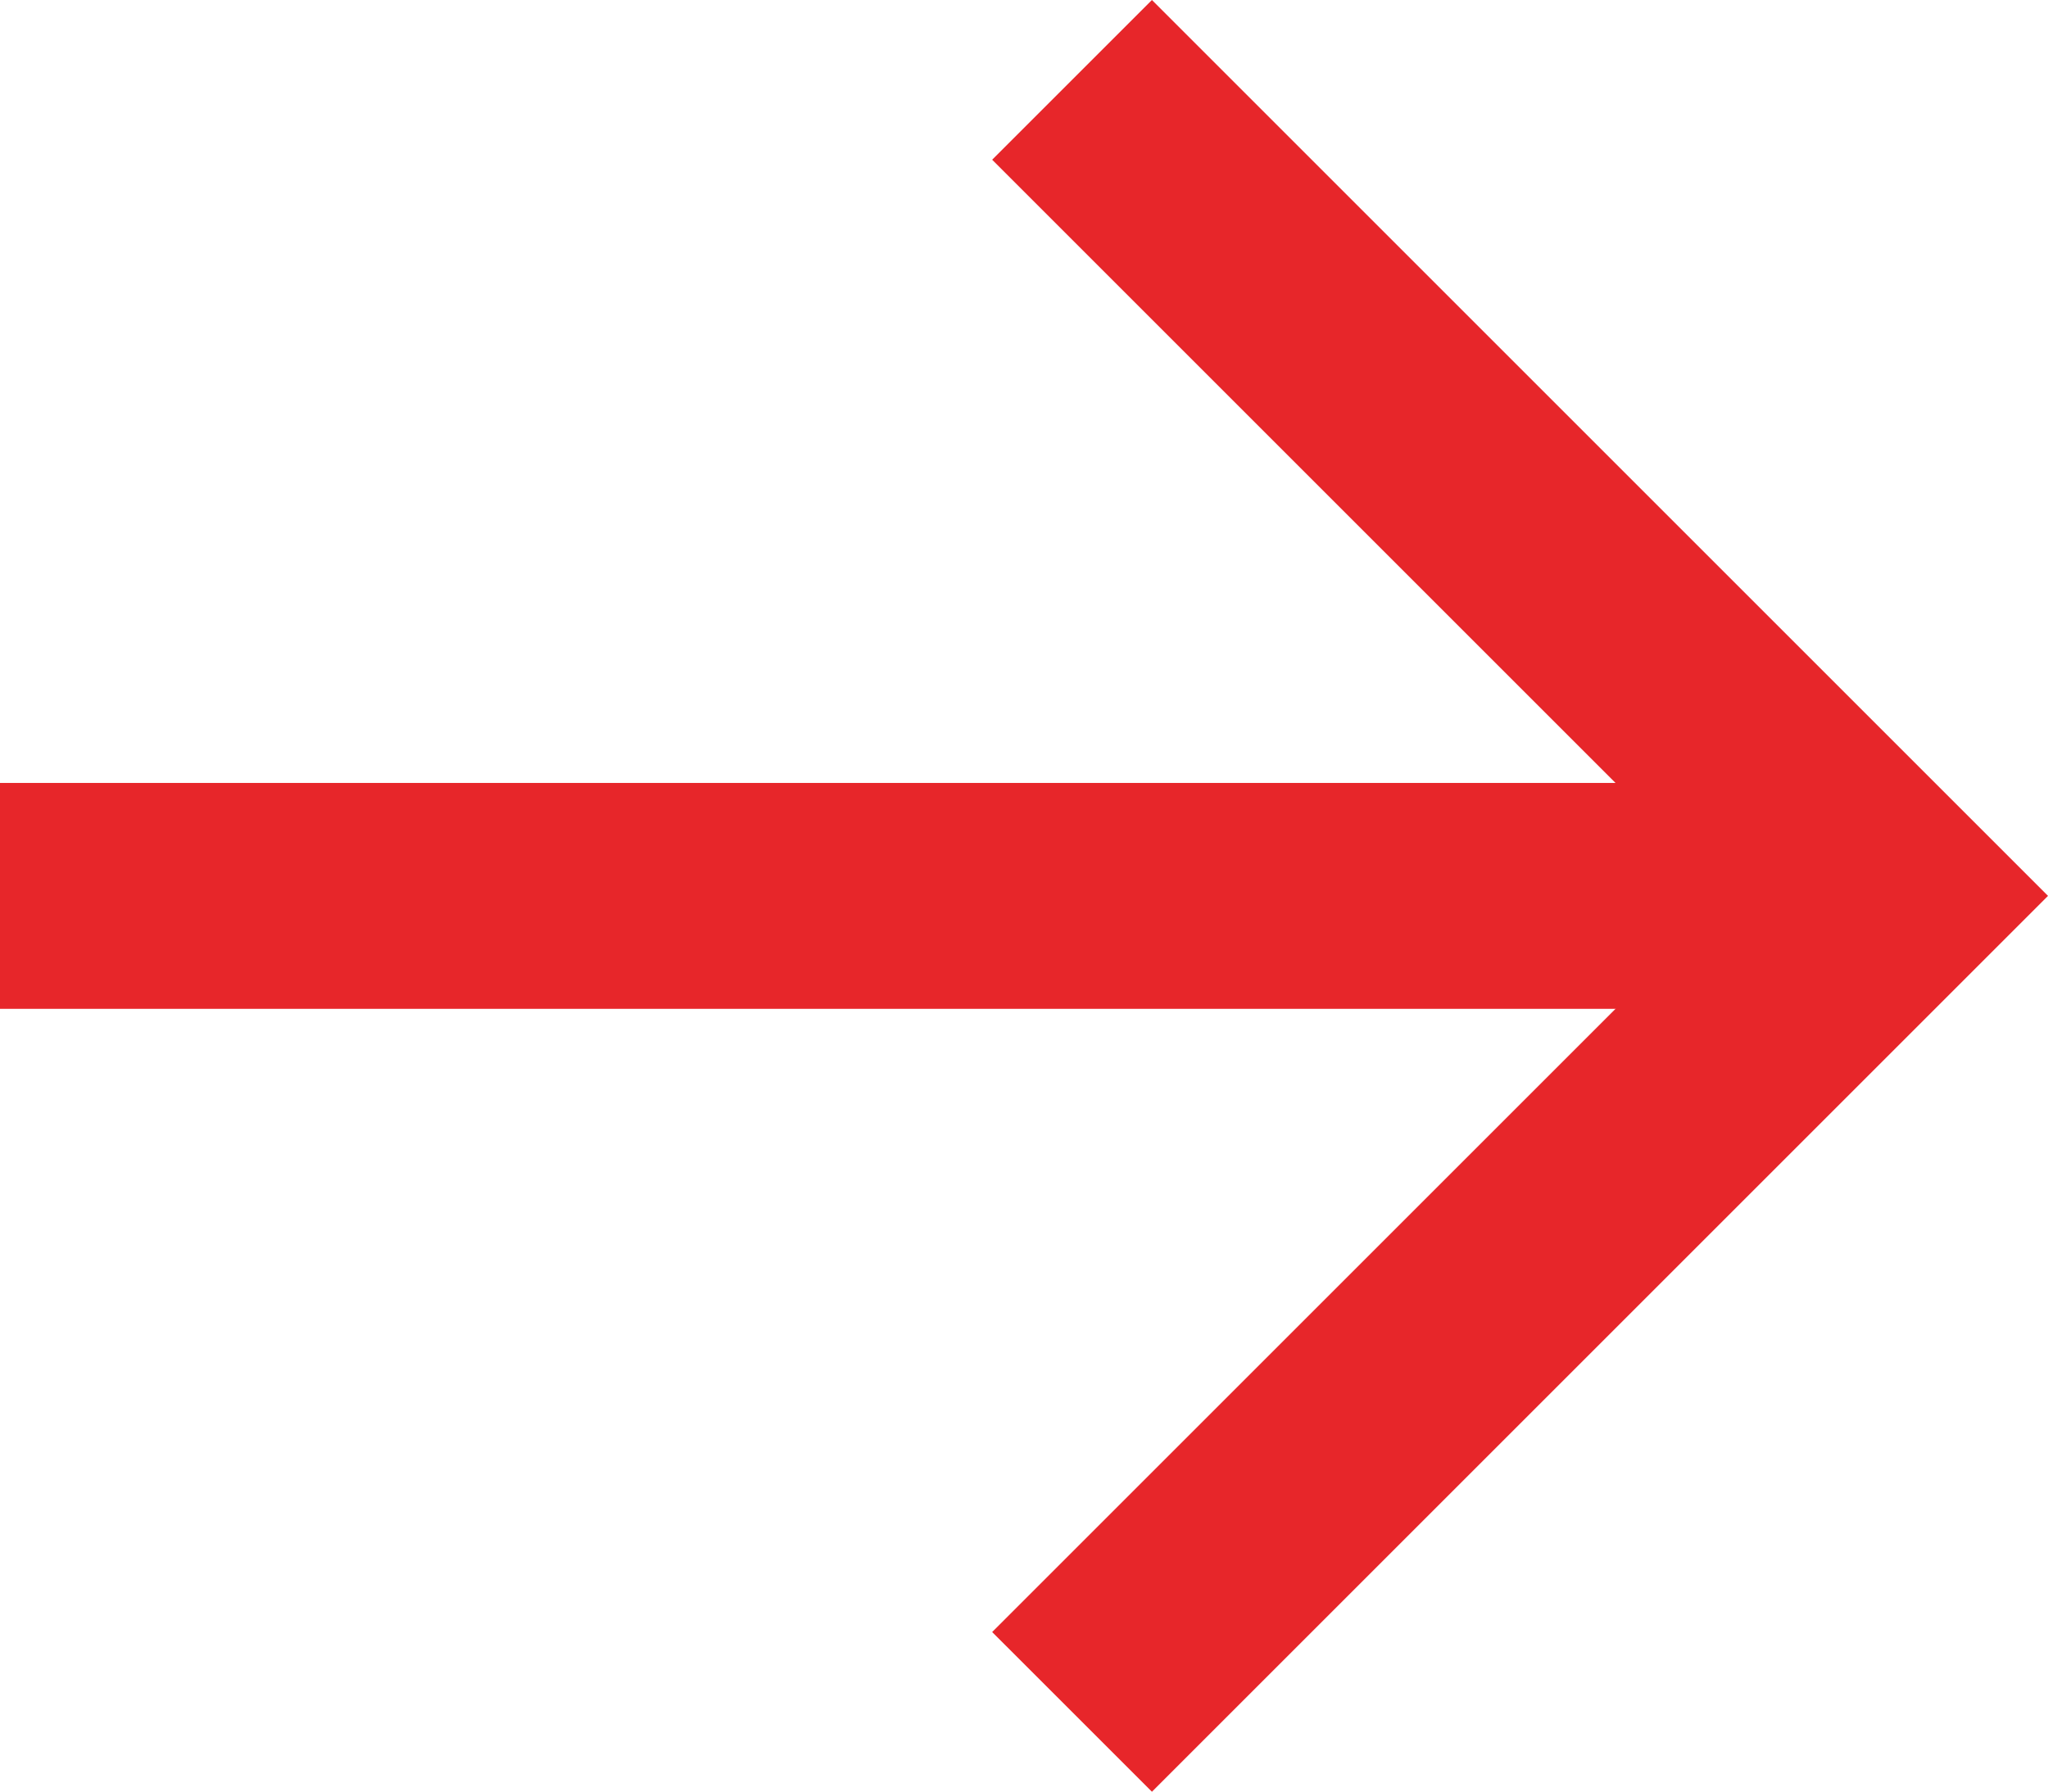
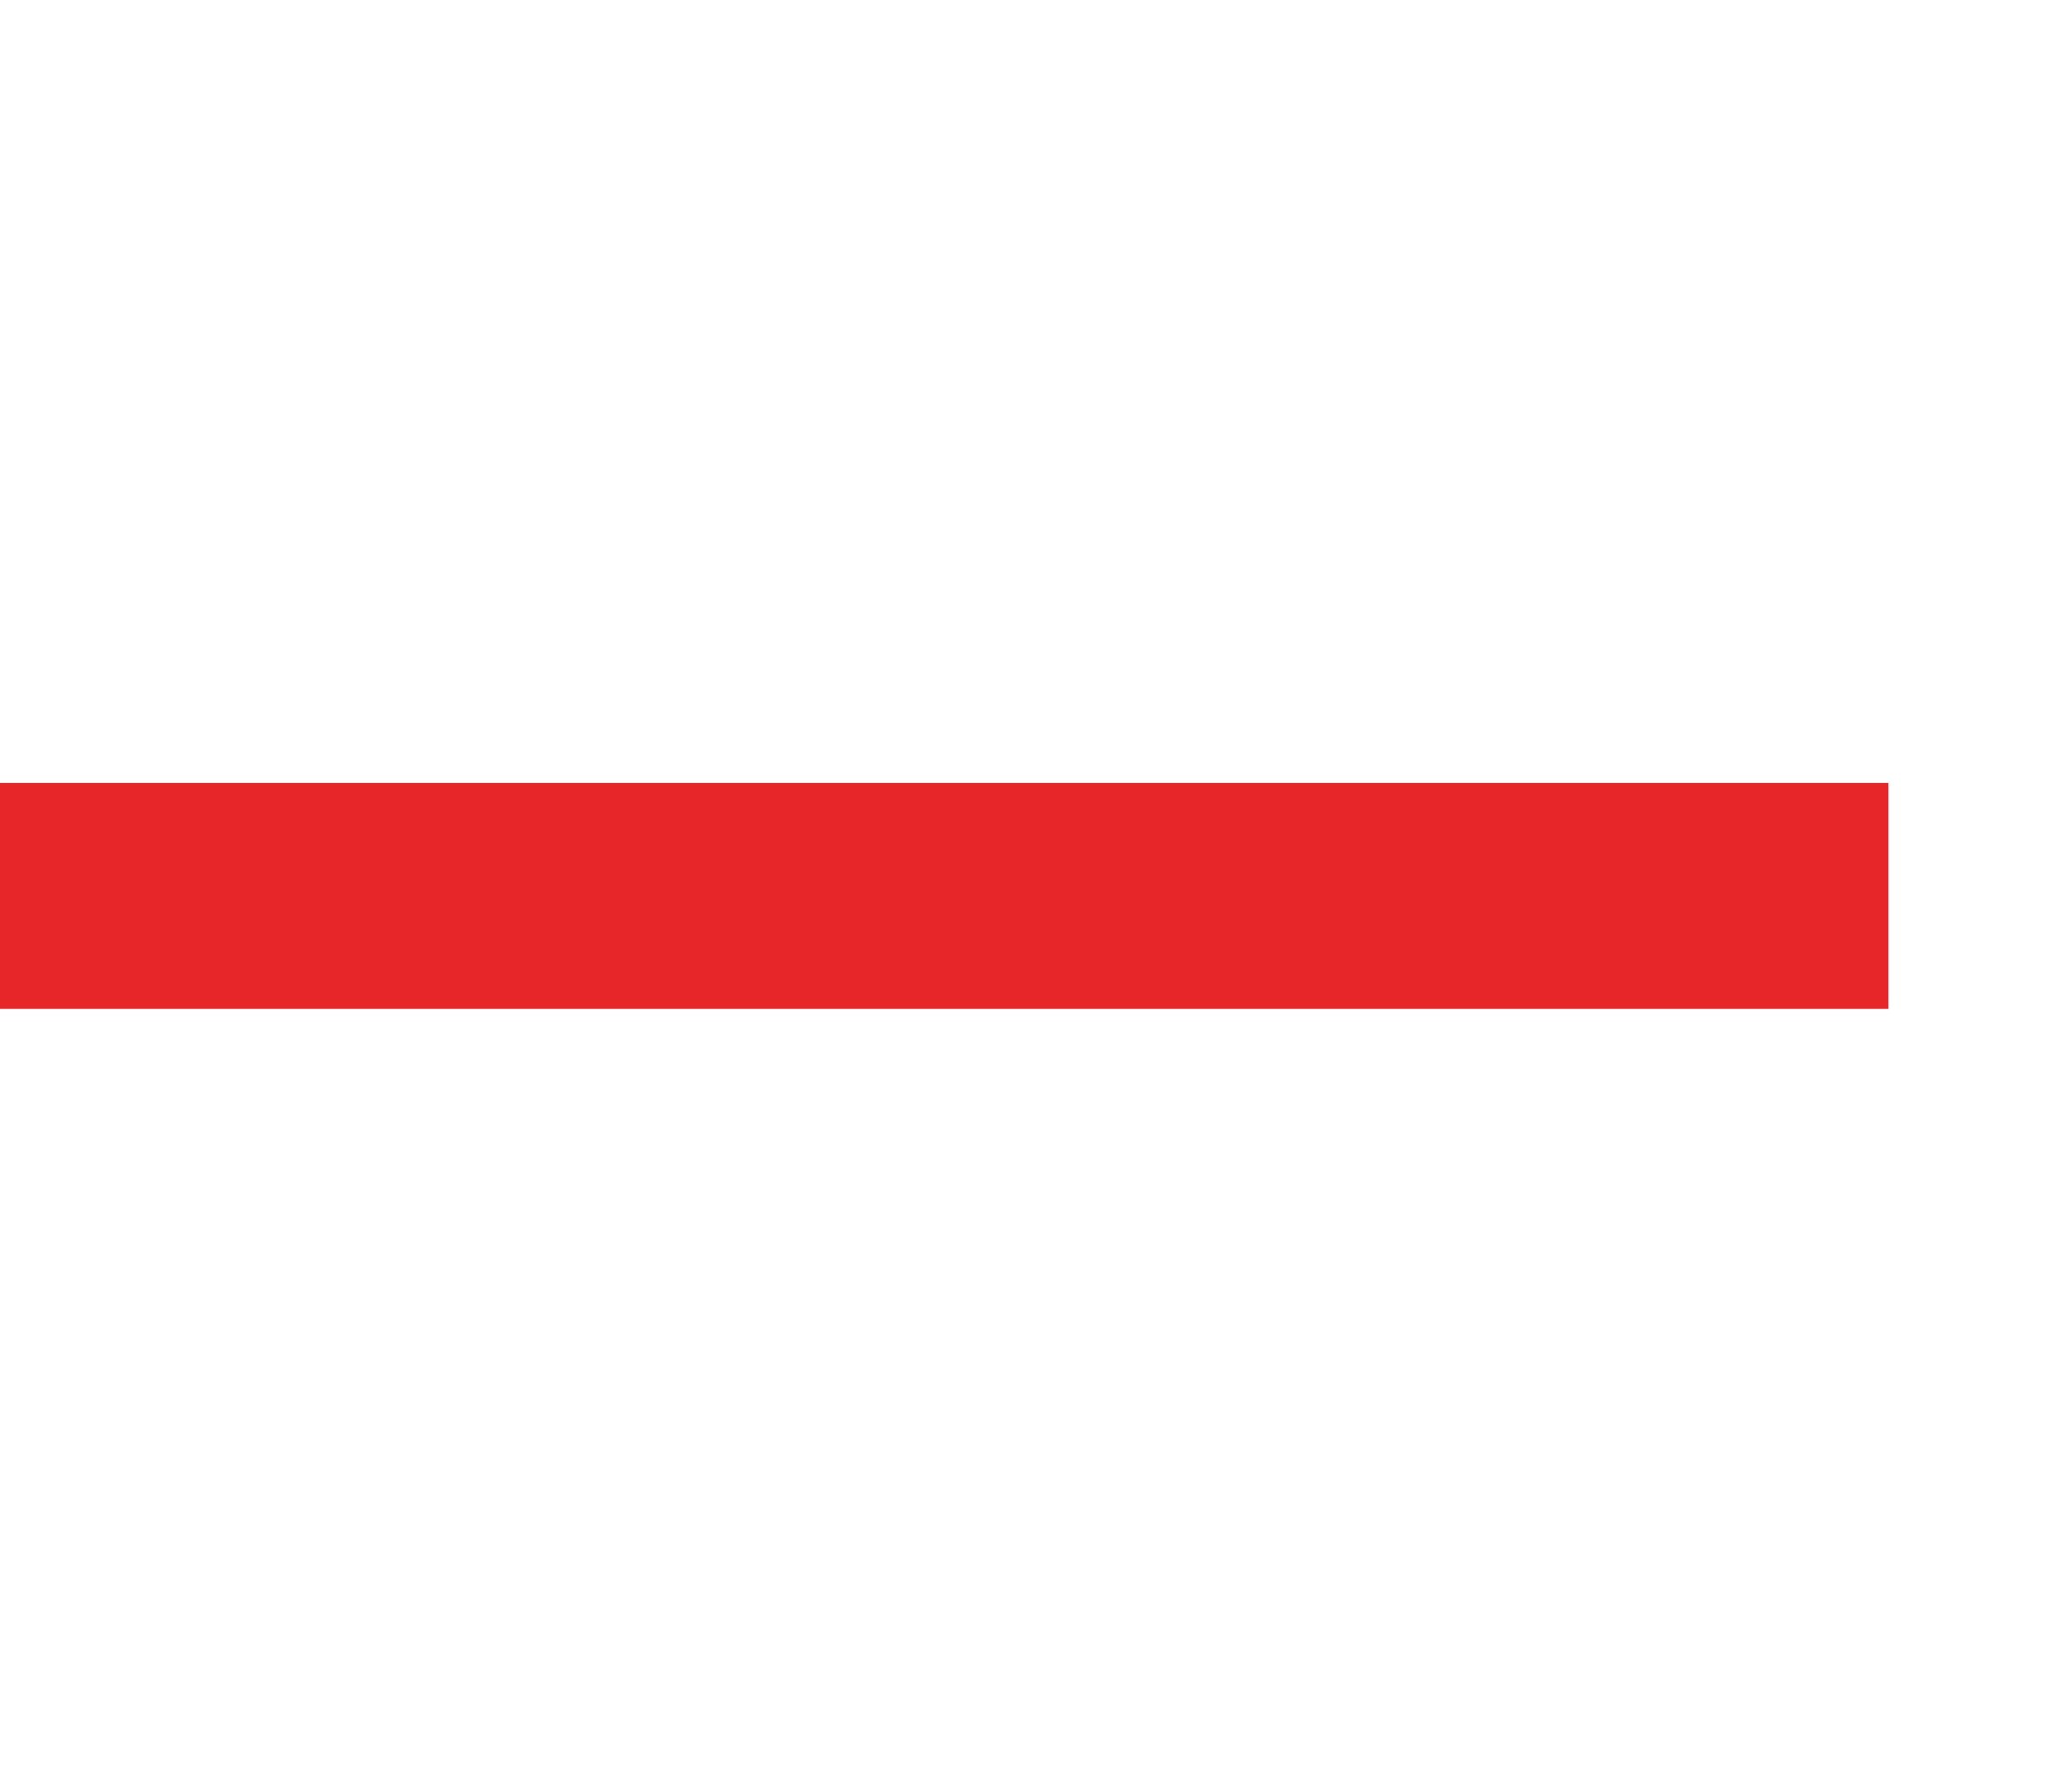
<svg xmlns="http://www.w3.org/2000/svg" id="Layer_2" data-name="Layer 2" viewBox="0 0 579.21 506.85">
  <defs>
    <style>
      .cls-1 {
        fill: #e7262a;
      }
    </style>
  </defs>
  <g id="Layer_1-2" data-name="Layer 1">
-     <polygon class="cls-1" points="325.79 506.85 280.6 461.67 488.85 253.43 280.6 45.18 325.79 0 579.21 253.43 325.79 506.85" />
    <rect class="cls-1" y="221.48" width="534.03" height="63.9" />
  </g>
</svg>